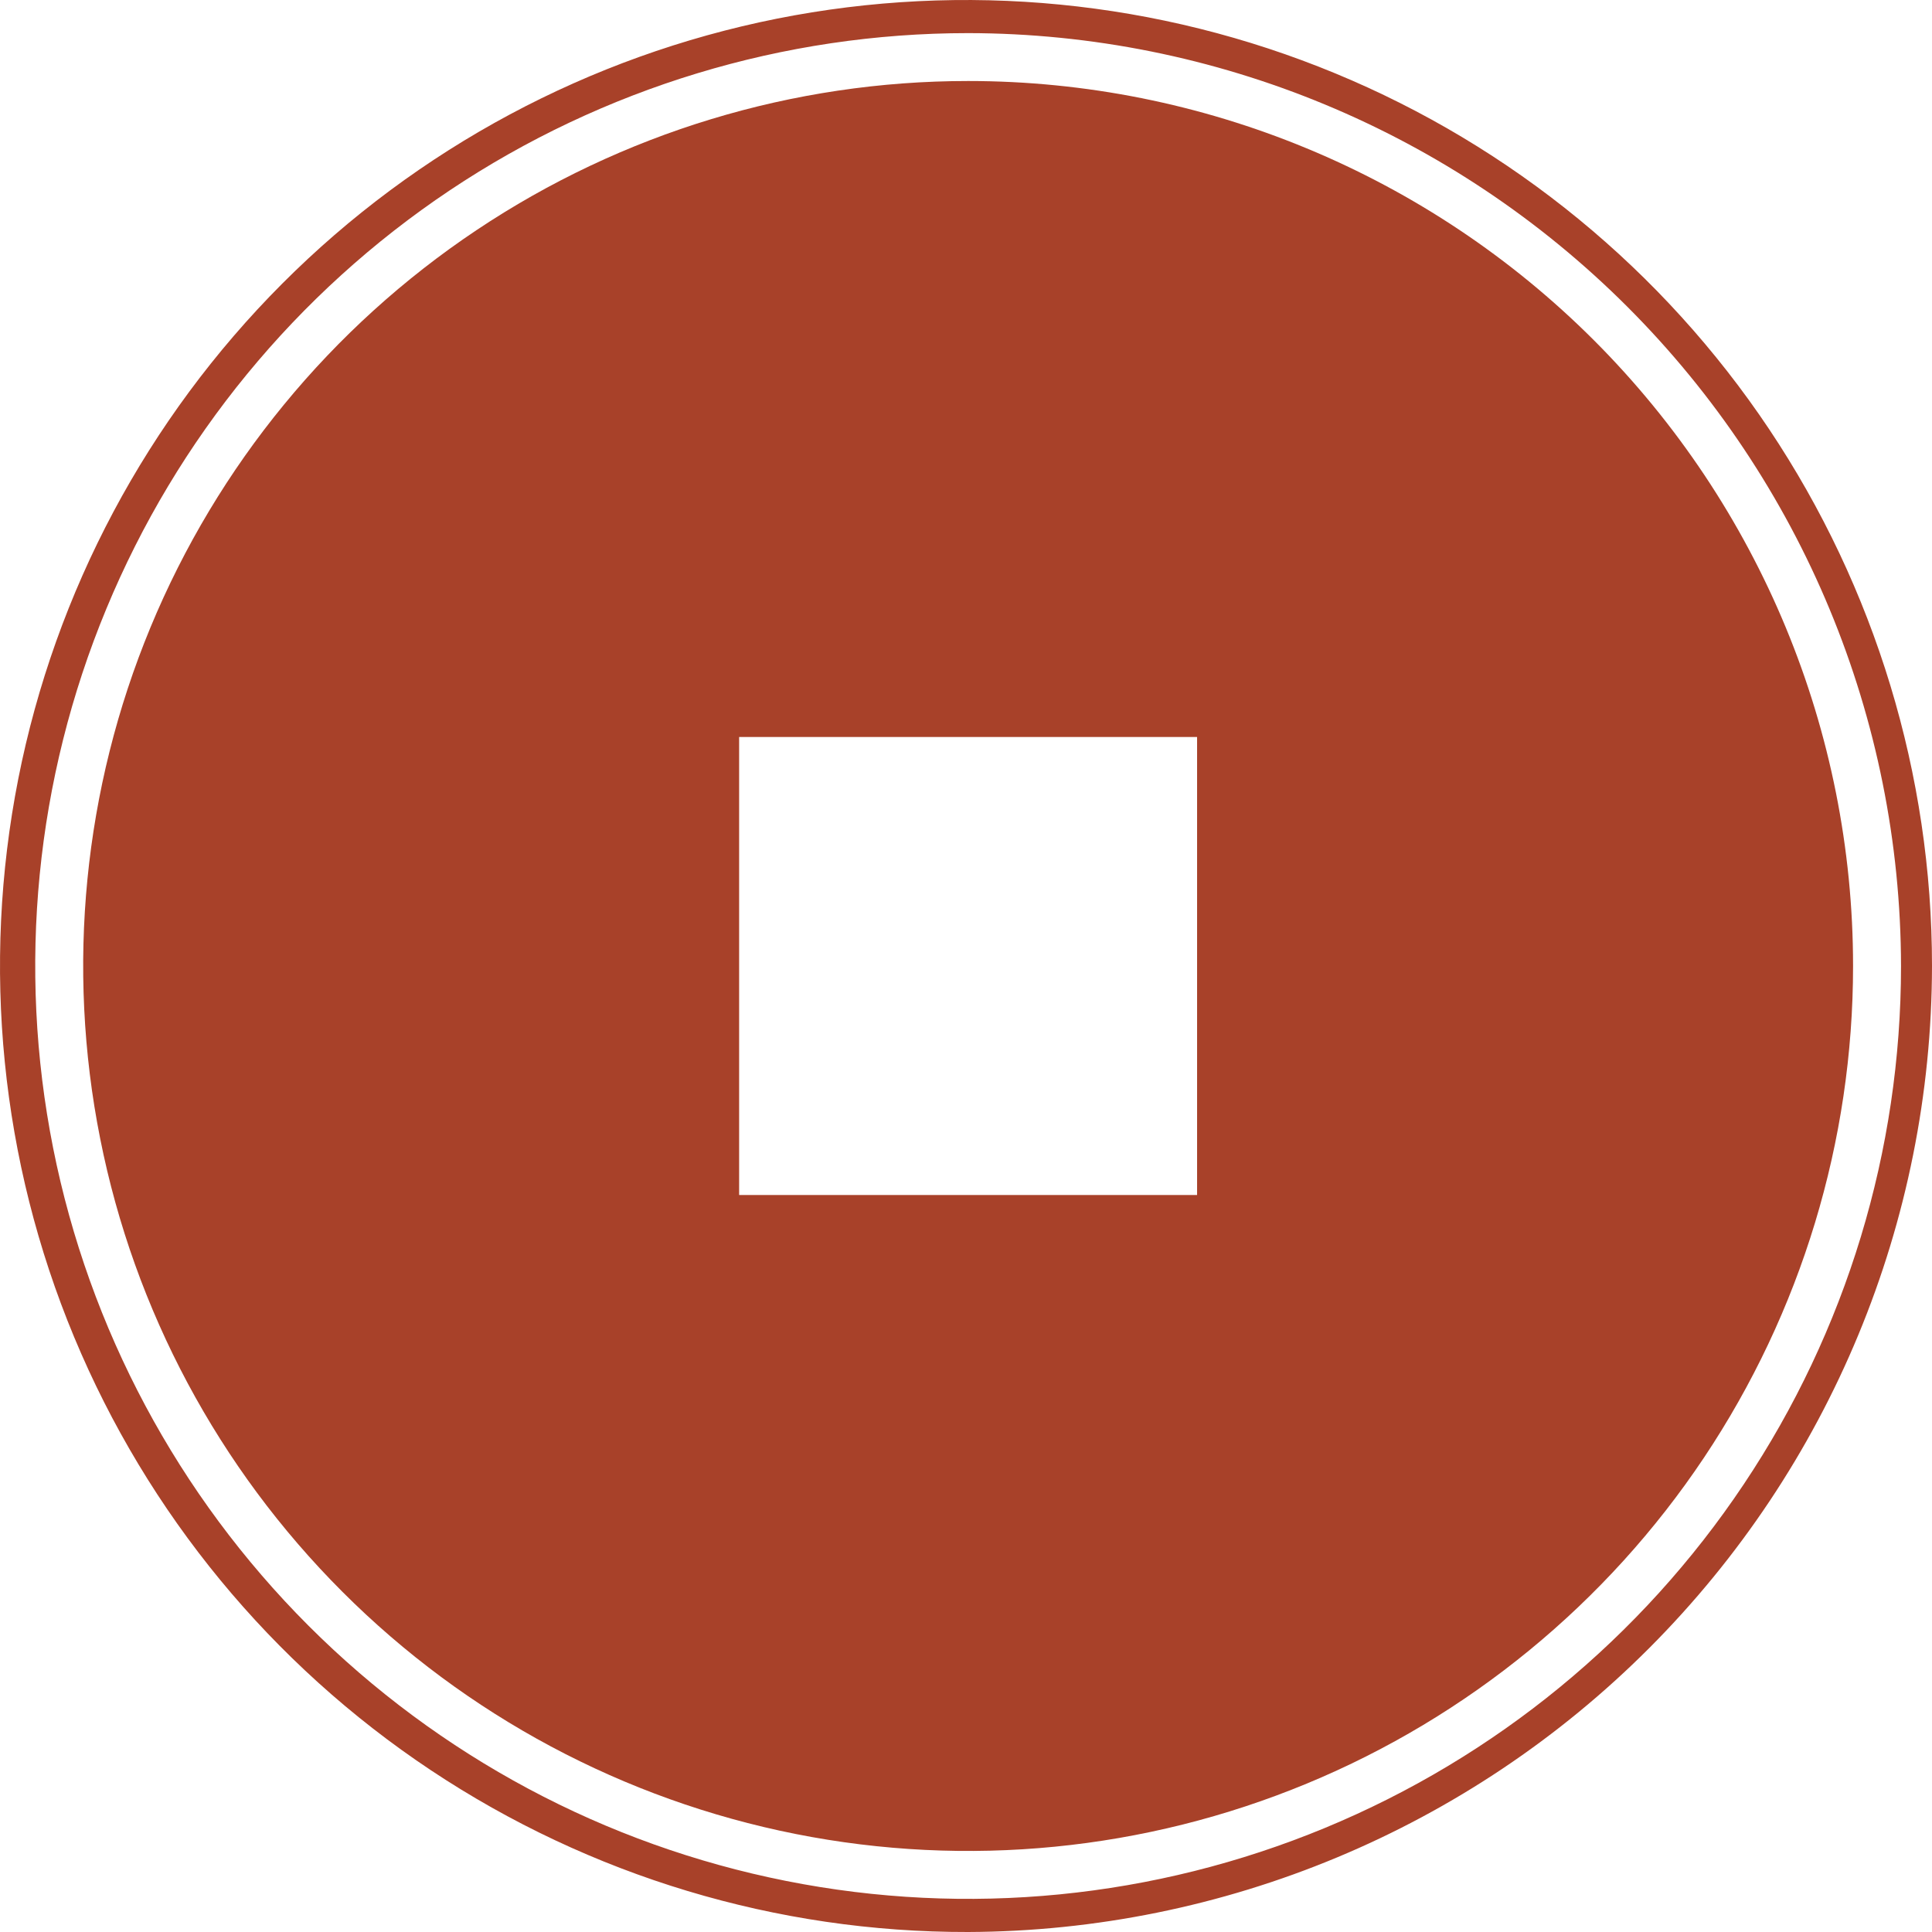
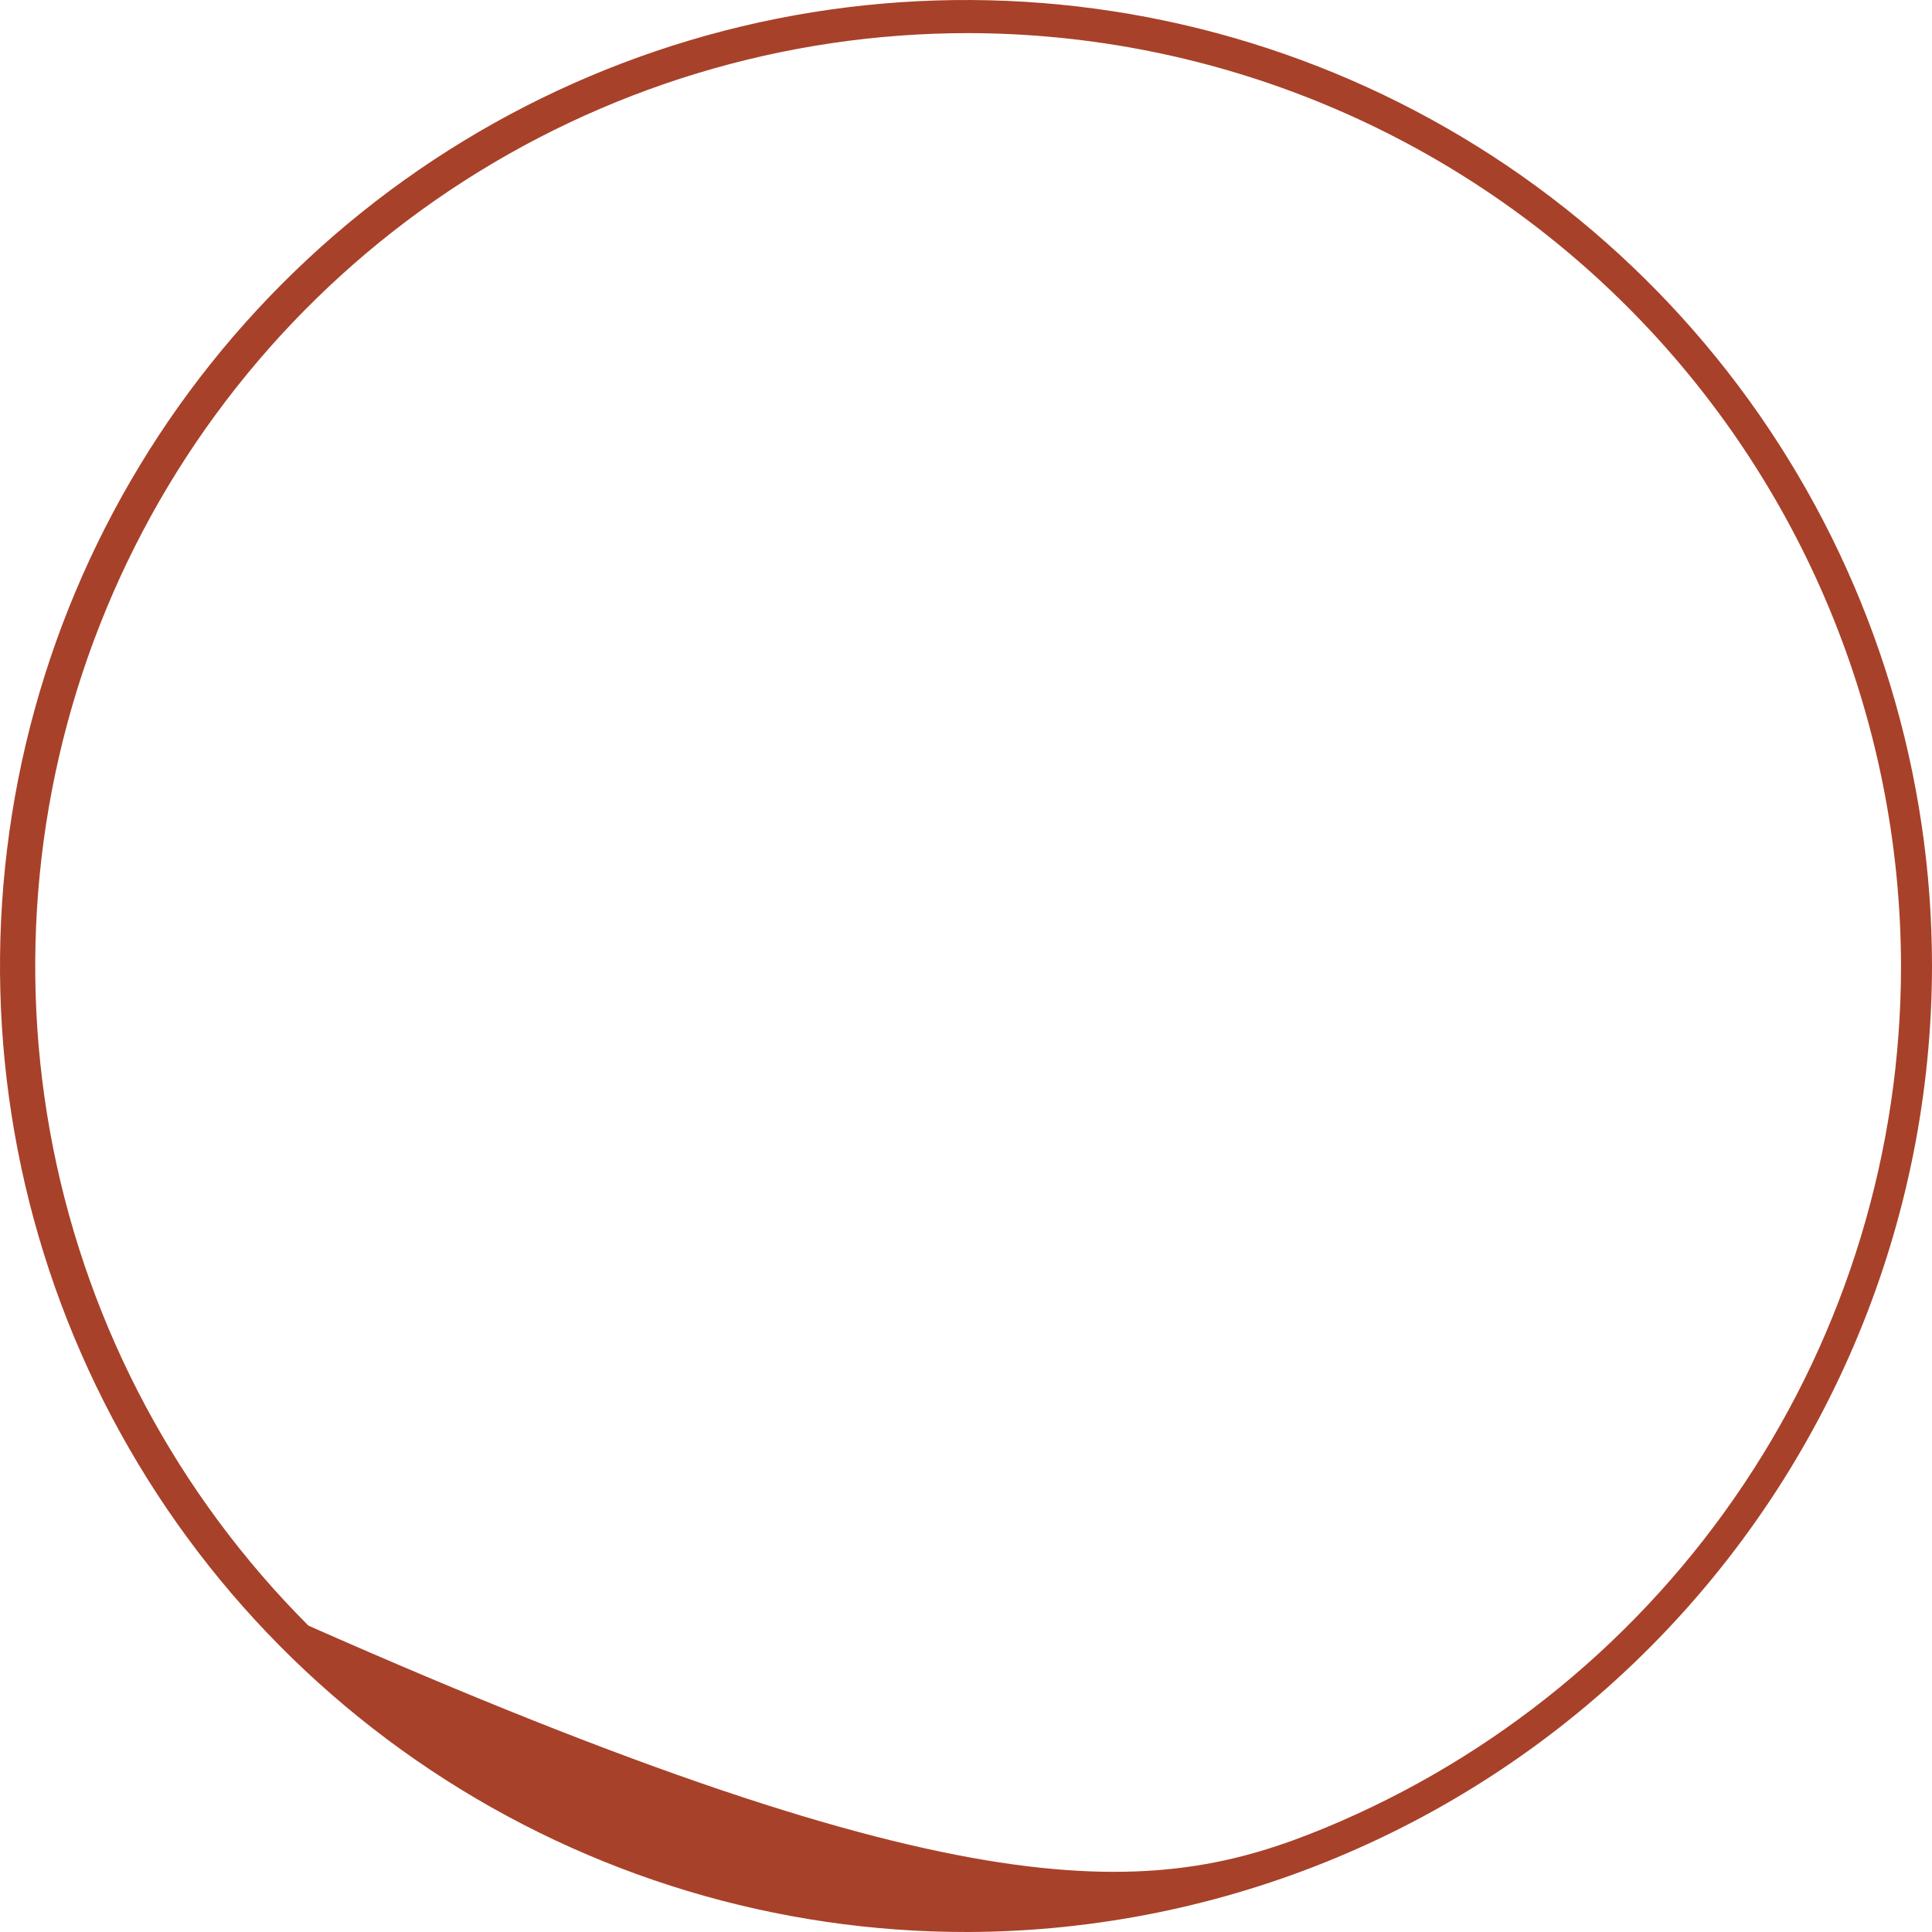
<svg xmlns="http://www.w3.org/2000/svg" width="28" height="28" viewBox="0 0 28 28" fill="none">
-   <path d="M14.031 28C11.26 28.006 8.551 27.19 6.244 25.655C3.938 24.121 2.139 21.936 1.075 19.379C0.01 16.821 -0.271 14.005 0.265 11.287C0.802 8.57 2.133 6.072 4.09 4.111C6.046 2.15 8.541 0.814 11.257 0.271C13.974 -0.271 16.791 0.004 19.351 1.063C21.91 2.121 24.099 3.916 25.639 6.219C27.178 8.522 28 11.23 28 14C27.995 17.706 26.522 21.259 23.904 23.883C21.287 26.506 17.737 27.986 14.031 28ZM14.031 0.48C11.357 0.48 8.743 1.273 6.519 2.758C4.296 4.244 2.563 6.356 1.54 8.826C0.516 11.296 0.249 14.015 0.77 16.638C1.292 19.26 2.58 21.669 4.47 23.56C6.361 25.451 8.77 26.739 11.393 27.26C14.016 27.782 16.734 27.514 19.204 26.491C21.675 25.468 23.787 23.735 25.272 21.511C26.758 19.288 27.551 16.674 27.551 14C27.545 10.416 26.119 6.98 23.585 4.446C21.05 1.911 17.615 0.485 14.031 0.48Z" fill="#A84129" />
-   <path d="M14.031 1.174C11.494 1.174 9.014 1.927 6.905 3.336C4.796 4.745 3.152 6.748 2.181 9.092C1.211 11.435 0.957 14.014 1.452 16.502C1.946 18.99 3.168 21.275 4.962 23.069C6.755 24.863 9.041 26.084 11.529 26.579C14.017 27.074 16.595 26.82 18.939 25.849C21.282 24.879 23.286 23.235 24.695 21.126C26.104 19.016 26.856 16.537 26.856 14C26.856 10.598 25.505 7.336 23.1 4.931C20.695 2.526 17.432 1.174 14.031 1.174ZM17.349 17.319H10.712V10.681H17.349V17.319Z" fill="#A84129" />
+   <path d="M14.031 28C11.26 28.006 8.551 27.19 6.244 25.655C3.938 24.121 2.139 21.936 1.075 19.379C0.01 16.821 -0.271 14.005 0.265 11.287C0.802 8.57 2.133 6.072 4.09 4.111C6.046 2.15 8.541 0.814 11.257 0.271C13.974 -0.271 16.791 0.004 19.351 1.063C21.91 2.121 24.099 3.916 25.639 6.219C27.178 8.522 28 11.23 28 14C27.995 17.706 26.522 21.259 23.904 23.883C21.287 26.506 17.737 27.986 14.031 28ZM14.031 0.48C11.357 0.48 8.743 1.273 6.519 2.758C4.296 4.244 2.563 6.356 1.54 8.826C0.516 11.296 0.249 14.015 0.77 16.638C1.292 19.26 2.58 21.669 4.47 23.56C14.016 27.782 16.734 27.514 19.204 26.491C21.675 25.468 23.787 23.735 25.272 21.511C26.758 19.288 27.551 16.674 27.551 14C27.545 10.416 26.119 6.98 23.585 4.446C21.05 1.911 17.615 0.485 14.031 0.48Z" fill="#A84129" />
</svg>